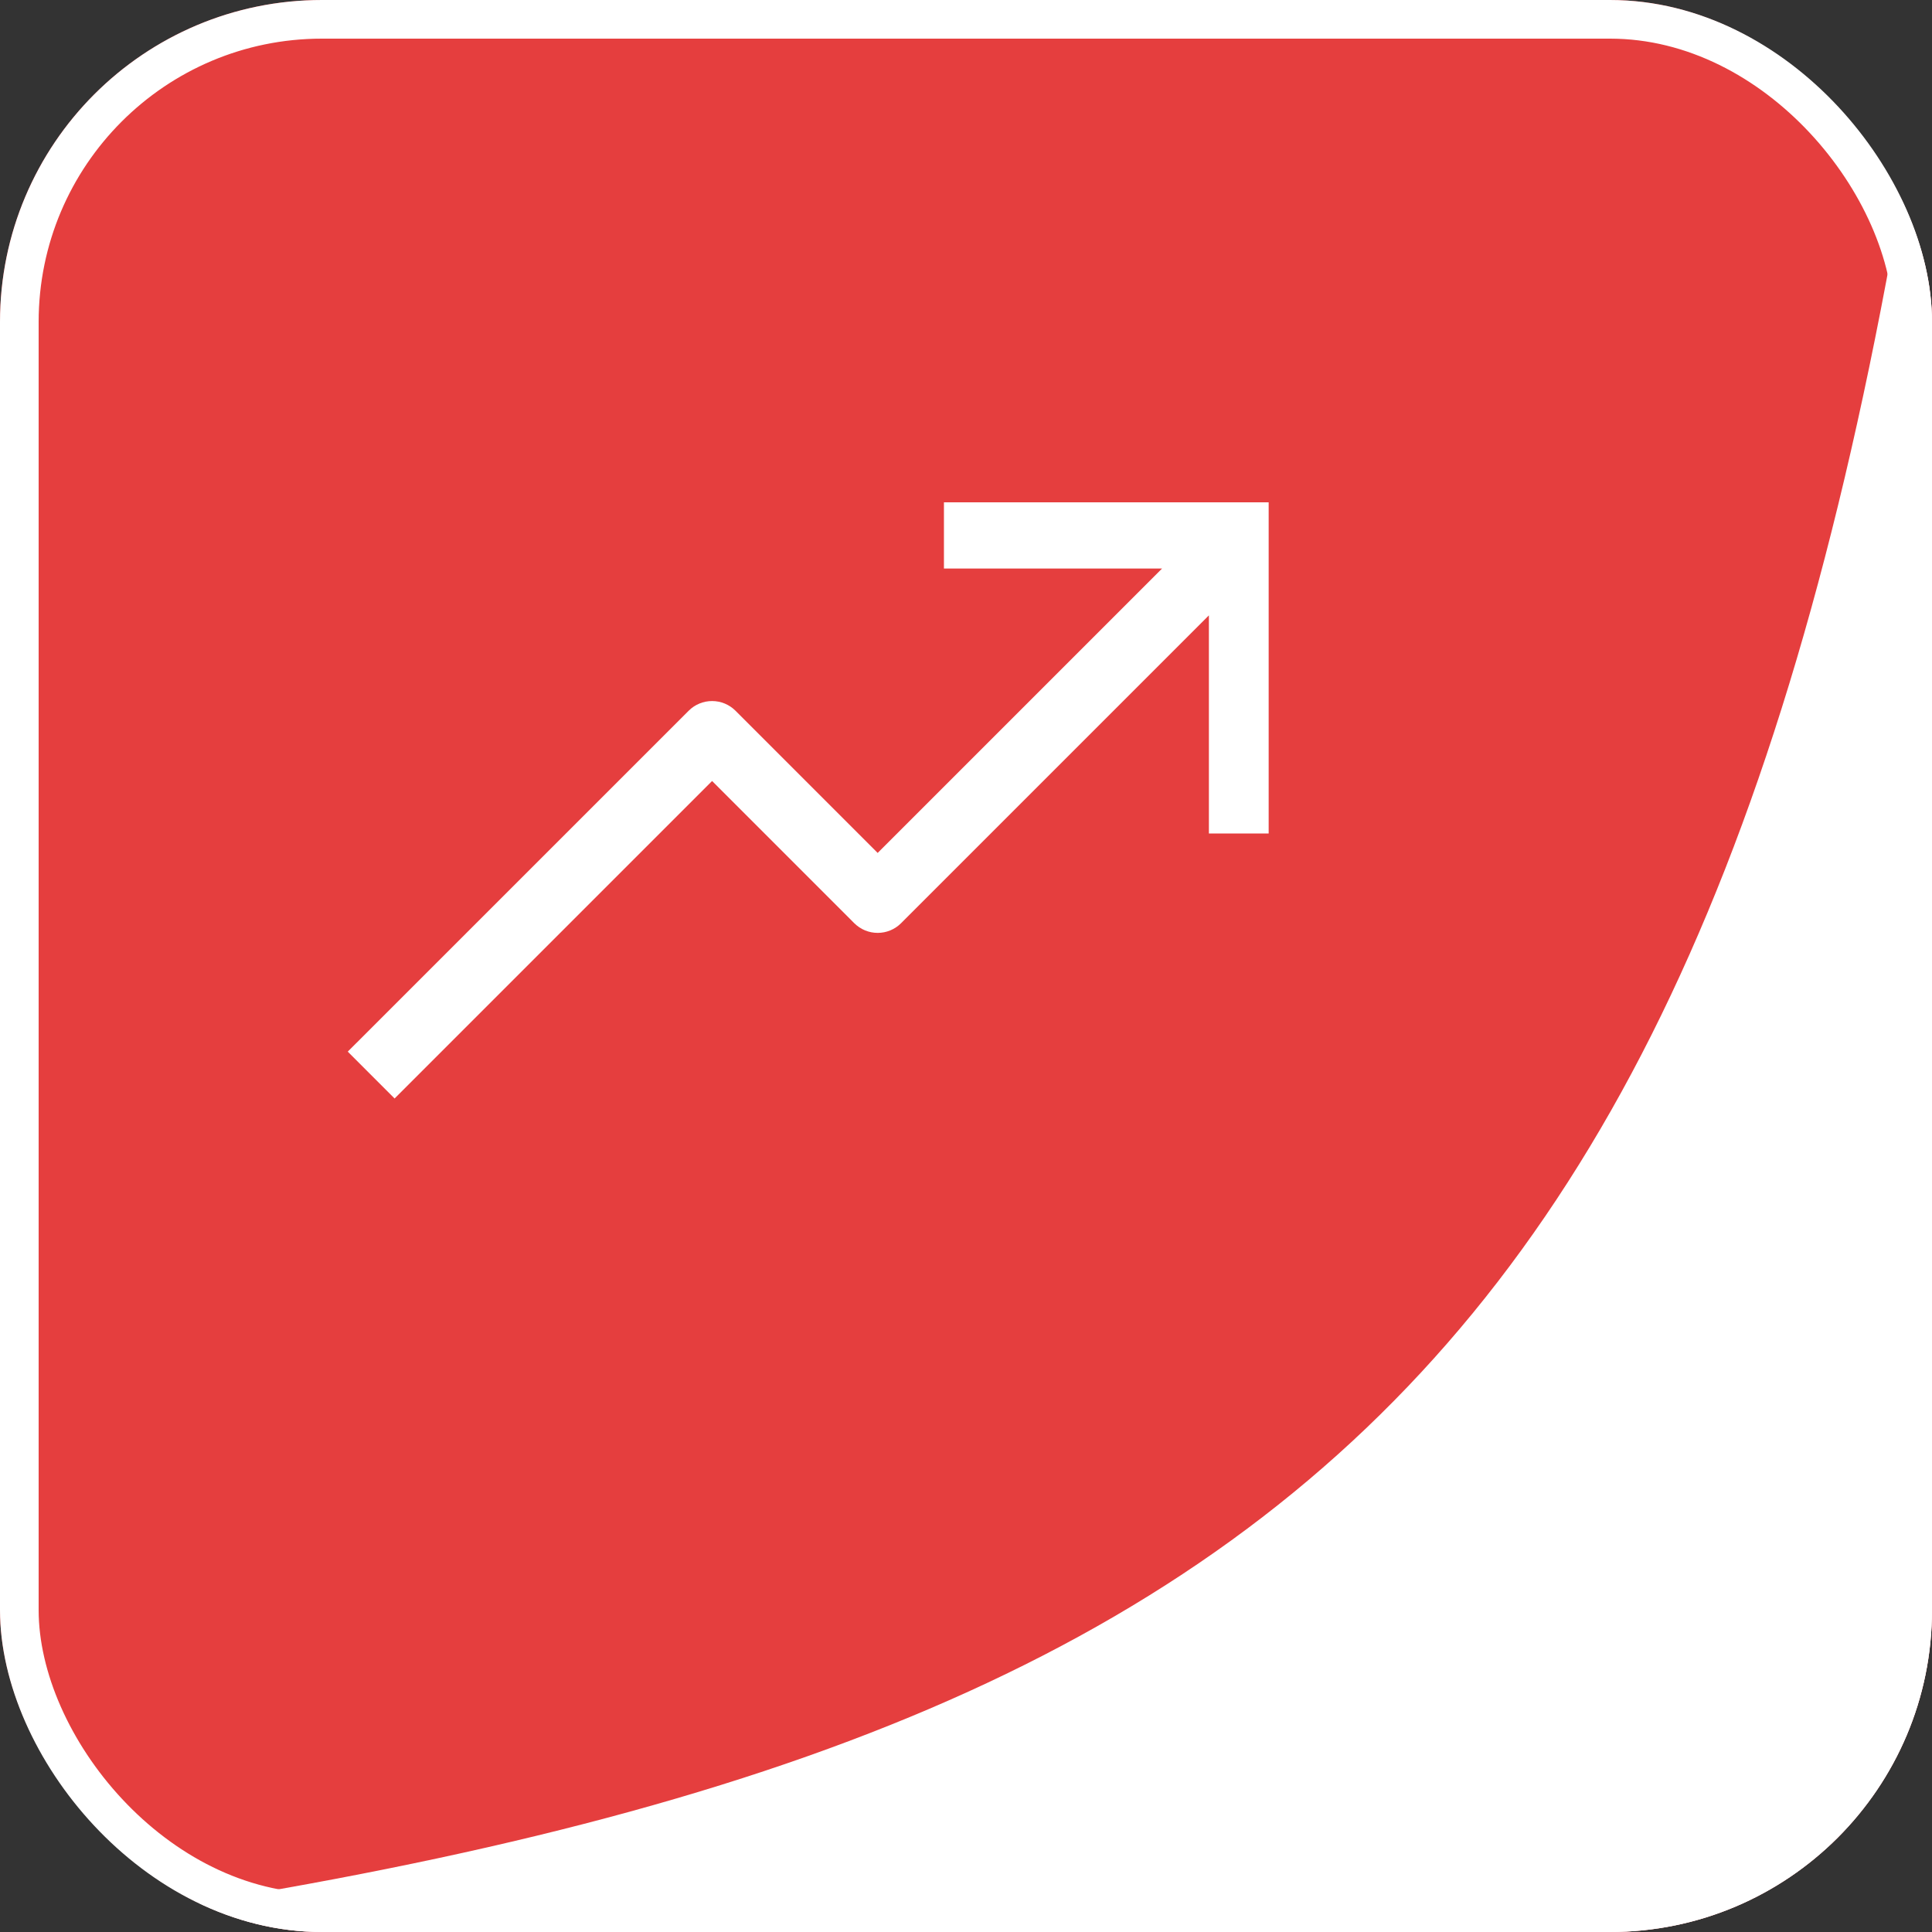
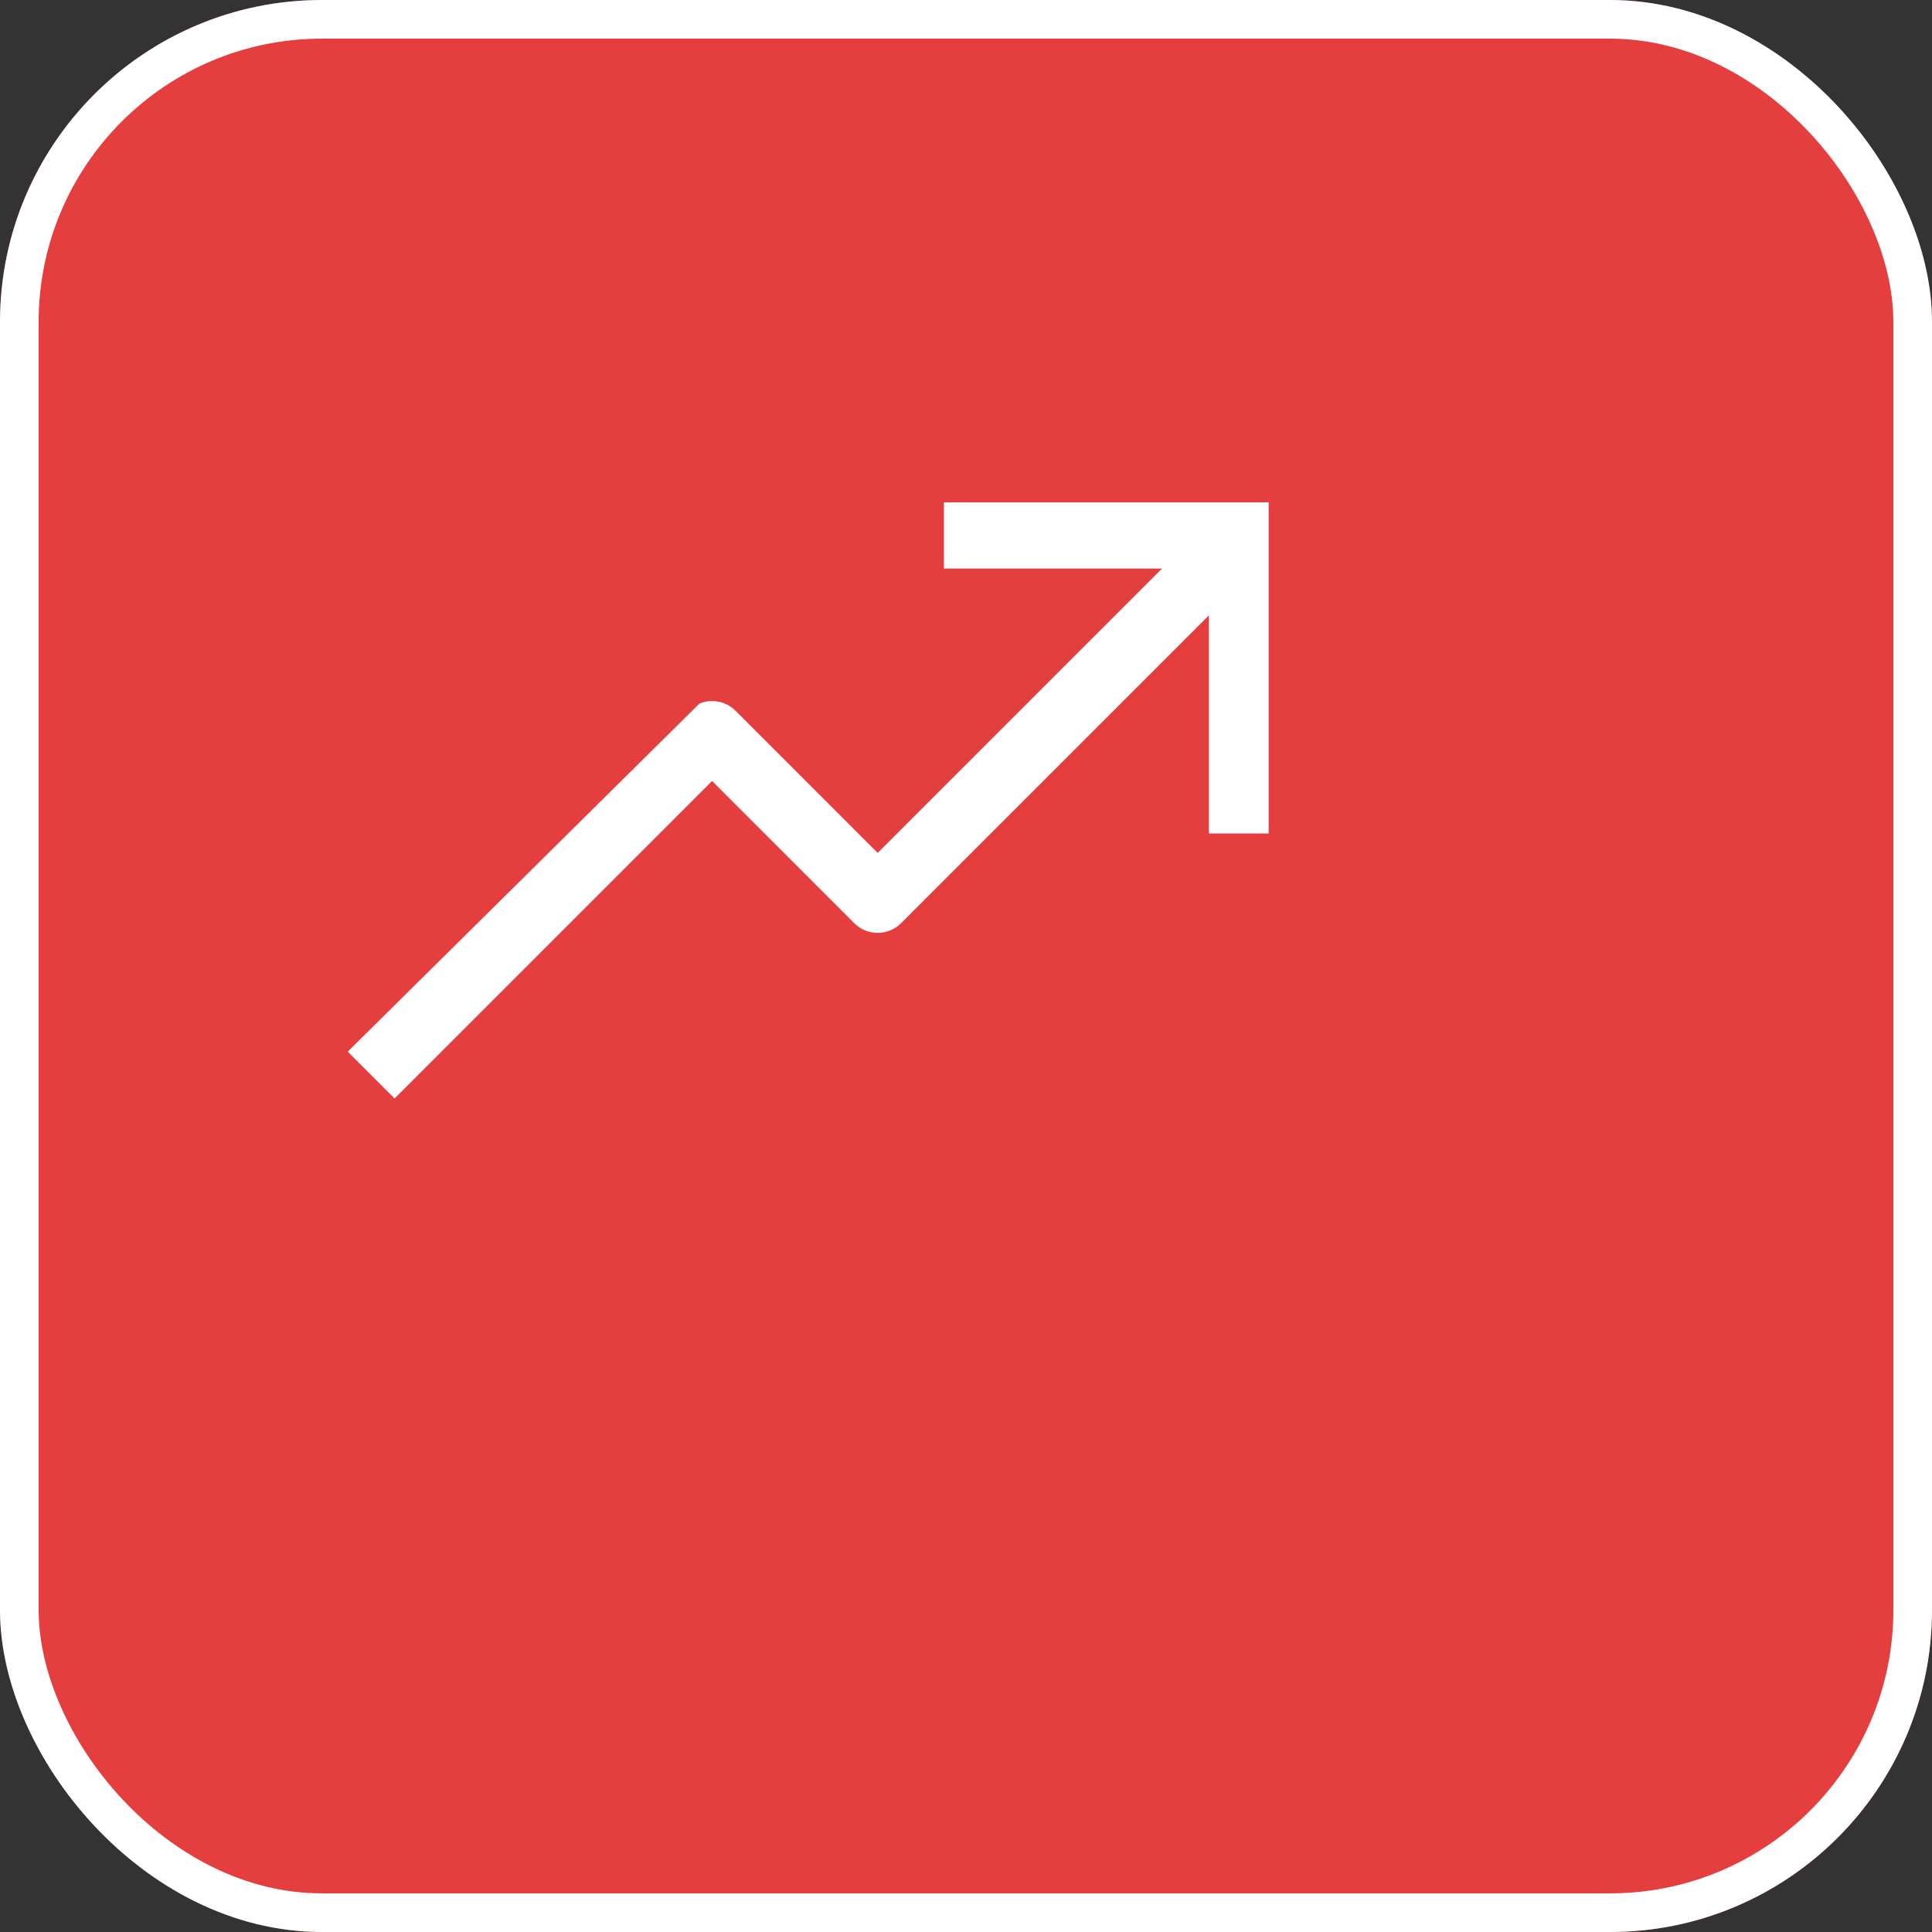
<svg xmlns="http://www.w3.org/2000/svg" width="50" height="50" viewBox="0 0 50 50" fill="none">
  <rect x="0" y="0" width="50" height="50" fill="#333333" stroke="none" />
  <g clip-path="url(#clip0_70_3244)">
    <rect width="50" height="50" rx="8.333" fill="#E53E3E" />
    <g clip-path="url(#clip1_70_3244)">
-       <path d="M24.429 13V14.714H30.074L22.714 22.074L19.035 18.394C18.955 18.314 18.86 18.251 18.757 18.208C18.653 18.165 18.541 18.143 18.429 18.143C18.316 18.143 18.205 18.165 18.101 18.208C17.997 18.251 17.902 18.314 17.823 18.394L9 27.216L10.212 28.429L18.429 20.212L22.108 23.892C22.188 23.971 22.282 24.035 22.386 24.078C22.49 24.121 22.602 24.143 22.714 24.143C22.827 24.143 22.938 24.121 23.042 24.078C23.146 24.035 23.241 23.971 23.32 23.892L31.286 15.926V21.571H33V13H24.429Z" fill="white" />
+       <path d="M24.429 13V14.714H30.074L22.714 22.074L19.035 18.394C18.955 18.314 18.86 18.251 18.757 18.208C18.653 18.165 18.541 18.143 18.429 18.143C18.316 18.143 18.205 18.165 18.101 18.208L9 27.216L10.212 28.429L18.429 20.212L22.108 23.892C22.188 23.971 22.282 24.035 22.386 24.078C22.49 24.121 22.602 24.143 22.714 24.143C22.827 24.143 22.938 24.121 23.042 24.078C23.146 24.035 23.241 23.971 23.32 23.892L31.286 15.926V21.571H33V13H24.429Z" fill="white" />
    </g>
-     <path d="M50 0V50H0C32.68 45.667 44.937 36.231 50 0Z" fill="white" />
  </g>
  <rect x="0.5" y="0.5" width="49" height="49" rx="7.833" stroke="white" />
  <defs>
    <clipPath id="clip0_70_3244">
      <rect width="50" height="50" rx="8.333" fill="white" />
    </clipPath>
    <clipPath id="clip1_70_3244">
      <rect width="24" height="24" fill="white" transform="translate(8.833 8.833)" />
    </clipPath>
  </defs>
</svg>